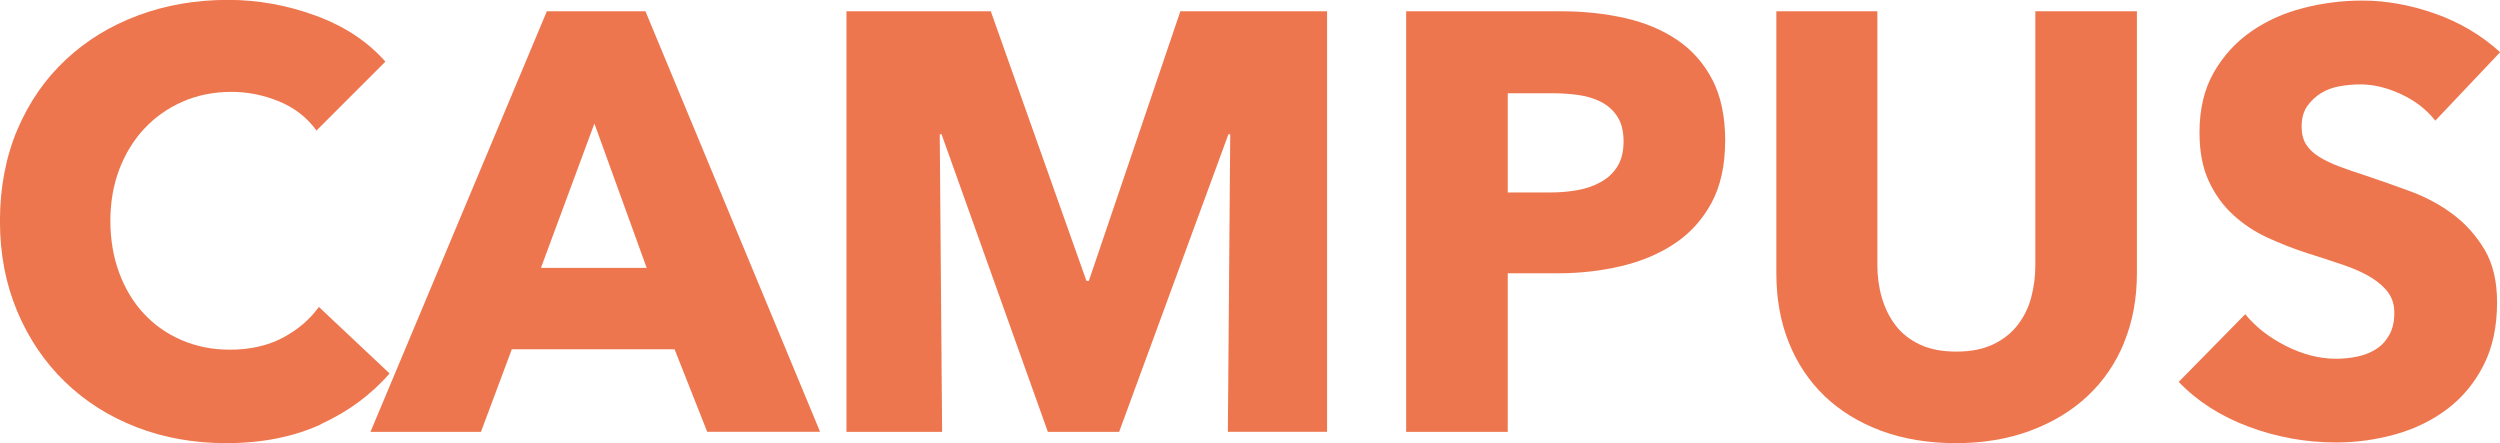
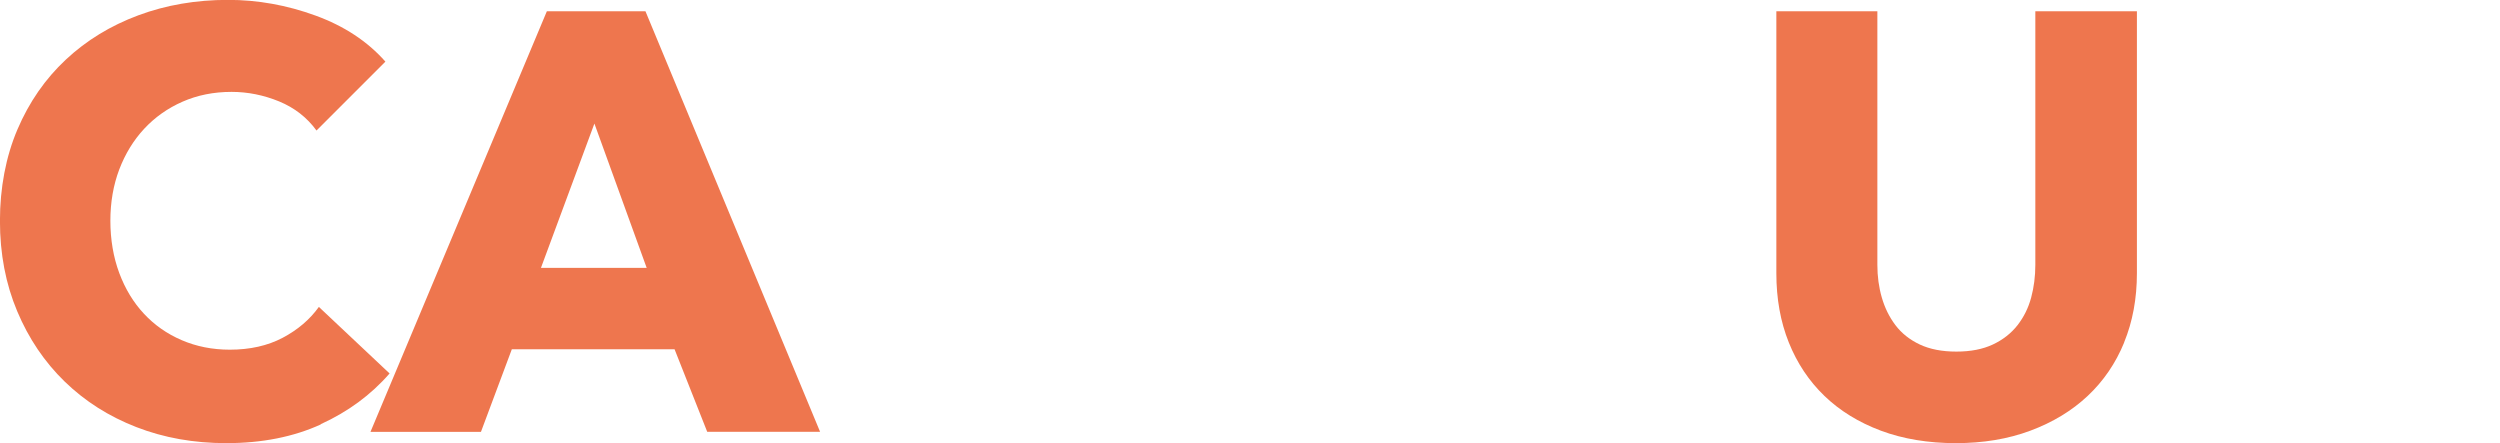
<svg xmlns="http://www.w3.org/2000/svg" id="Calque_2" viewBox="0 0 443.76 78.66">
  <defs>
    <style>.cls-1{fill:#ee764e;}</style>
  </defs>
  <g id="Calque_1-2">
    <g id="logo-campus">
      <path class="cls-1" d="m56.94,75.34c-4.85,2.21-10.44,3.32-16.77,3.32-5.76,0-11.09-.95-15.97-2.85-4.89-1.9-9.12-4.59-12.71-8.07-3.58-3.48-6.4-7.64-8.44-12.5-2.04-4.85-3.06-10.19-3.06-16.03s1.04-11.39,3.11-16.24c2.07-4.85,4.94-8.98,8.59-12.39,3.65-3.41,7.94-6.03,12.86-7.86,4.92-1.83,10.23-2.74,15.92-2.74,5.27,0,10.46.93,15.55,2.79,5.1,1.86,9.23,4.59,12.39,8.17l-12.23,12.23c-1.69-2.32-3.9-4.04-6.64-5.17-2.74-1.12-5.55-1.69-8.44-1.69-3.16,0-6.06.58-8.7,1.74-2.64,1.16-4.9,2.76-6.8,4.8-1.9,2.04-3.37,4.45-4.43,7.22-1.05,2.78-1.58,5.82-1.58,9.12s.53,6.47,1.58,9.28c1.05,2.81,2.51,5.22,4.38,7.22,1.86,2,4.09,3.57,6.7,4.69,2.6,1.12,5.45,1.69,8.54,1.69,3.58,0,6.71-.7,9.38-2.11,2.67-1.41,4.81-3.23,6.43-5.48l12.55,11.81c-3.3,3.8-7.38,6.8-12.23,9.01Z" />
      <path class="cls-1" d="m125.54,76.66l-5.8-14.66h-28.89l-5.48,14.66h-19.61L97.07,2h17.5l31,74.65h-20.03Zm-20.03-54.73l-9.49,25.62h18.77l-9.28-25.62Z" />
-       <path class="cls-1" d="m217.95,76.66l.42-52.83h-.32l-19.4,52.83h-12.65l-18.87-52.83h-.32l.42,52.83h-16.98V2h25.62l16.98,47.87h.42L209.52,2h26.04v74.65h-17.61Z" />
-       <path class="cls-1" d="m306.22,24.99c0,4.36-.81,8.03-2.42,11.02-1.62,2.99-3.8,5.4-6.54,7.22-2.74,1.83-5.91,3.16-9.49,4.01-3.58.84-7.31,1.27-11.18,1.27h-8.96v28.15h-18.03V2h27.42c4.08,0,7.89.41,11.44,1.21,3.55.81,6.64,2.11,9.28,3.9,2.64,1.79,4.71,4.15,6.22,7.06,1.51,2.92,2.27,6.52,2.27,10.81Zm-18.03.11c0-1.76-.35-3.2-1.05-4.32-.7-1.12-1.65-2-2.85-2.64-1.2-.63-2.55-1.05-4.06-1.27-1.51-.21-3.08-.32-4.69-.32h-7.91v17.61h7.59c1.69,0,3.3-.14,4.85-.42,1.54-.28,2.93-.77,4.17-1.48,1.23-.7,2.2-1.63,2.9-2.79.7-1.16,1.05-2.62,1.05-4.38Z" />
      <path class="cls-1" d="m377.05,60.79c-1.51,3.69-3.67,6.85-6.48,9.49-2.81,2.64-6.21,4.69-10.18,6.17-3.97,1.48-8.38,2.21-13.23,2.21s-9.35-.74-13.29-2.21c-3.94-1.48-7.28-3.53-10.02-6.17-2.74-2.64-4.85-5.8-6.33-9.49-1.48-3.69-2.21-7.78-2.21-12.28V2h17.93v45.02c0,2.04.26,3.97.79,5.8.53,1.83,1.33,3.46,2.42,4.9,1.09,1.44,2.53,2.58,4.32,3.43,1.79.84,3.95,1.26,6.49,1.26s4.69-.42,6.48-1.26,3.25-1.99,4.38-3.43c1.12-1.44,1.93-3.07,2.42-4.9.49-1.83.74-3.76.74-5.8V2h18.03v46.5c0,4.5-.76,8.59-2.27,12.28Z" />
-       <path class="cls-1" d="m432.27,21.41c-1.55-1.97-3.57-3.53-6.06-4.69-2.5-1.16-4.9-1.74-7.22-1.74-1.2,0-2.41.11-3.64.32-1.23.21-2.34.62-3.32,1.21-.98.6-1.81,1.37-2.48,2.32-.67.95-1,2.16-1,3.64,0,1.27.26,2.32.79,3.16.53.84,1.3,1.58,2.32,2.21,1.02.63,2.23,1.21,3.64,1.74,1.41.53,2.99,1.07,4.74,1.63,2.53.84,5.17,1.78,7.91,2.79,2.74,1.02,5.24,2.37,7.49,4.06,2.25,1.69,4.11,3.78,5.59,6.27,1.48,2.5,2.21,5.61,2.21,9.33,0,4.29-.79,8-2.37,11.12-1.58,3.13-3.71,5.71-6.38,7.75-2.67,2.04-5.73,3.55-9.17,4.53-3.45.98-7,1.48-10.65,1.48-5.34,0-10.51-.93-15.5-2.79-4.99-1.86-9.14-4.52-12.44-7.96l11.81-12.02c1.83,2.25,4.23,4.13,7.22,5.64,2.99,1.51,5.96,2.27,8.91,2.27,1.33,0,2.64-.14,3.9-.42,1.27-.28,2.37-.74,3.32-1.37.95-.63,1.7-1.48,2.27-2.53.56-1.05.84-2.32.84-3.8s-.35-2.6-1.05-3.58c-.7-.98-1.71-1.88-3.01-2.69-1.3-.81-2.92-1.55-4.85-2.21-1.93-.67-4.13-1.39-6.59-2.16-2.39-.77-4.73-1.69-7.01-2.74-2.29-1.05-4.32-2.41-6.12-4.06-1.79-1.65-3.23-3.65-4.32-6.01-1.09-2.35-1.63-5.22-1.63-8.59,0-4.15.84-7.7,2.53-10.65,1.69-2.95,3.9-5.38,6.64-7.28,2.74-1.9,5.83-3.29,9.28-4.17,3.44-.88,6.92-1.32,10.44-1.32,4.22,0,8.52.77,12.92,2.32,4.39,1.55,8.24,3.83,11.55,6.85l-11.49,12.13Z" />
-       <rect class="cls-1" x="154.8" y="29.64" width="6.89" height="21.45" />
    </g>
  </g>
</svg>